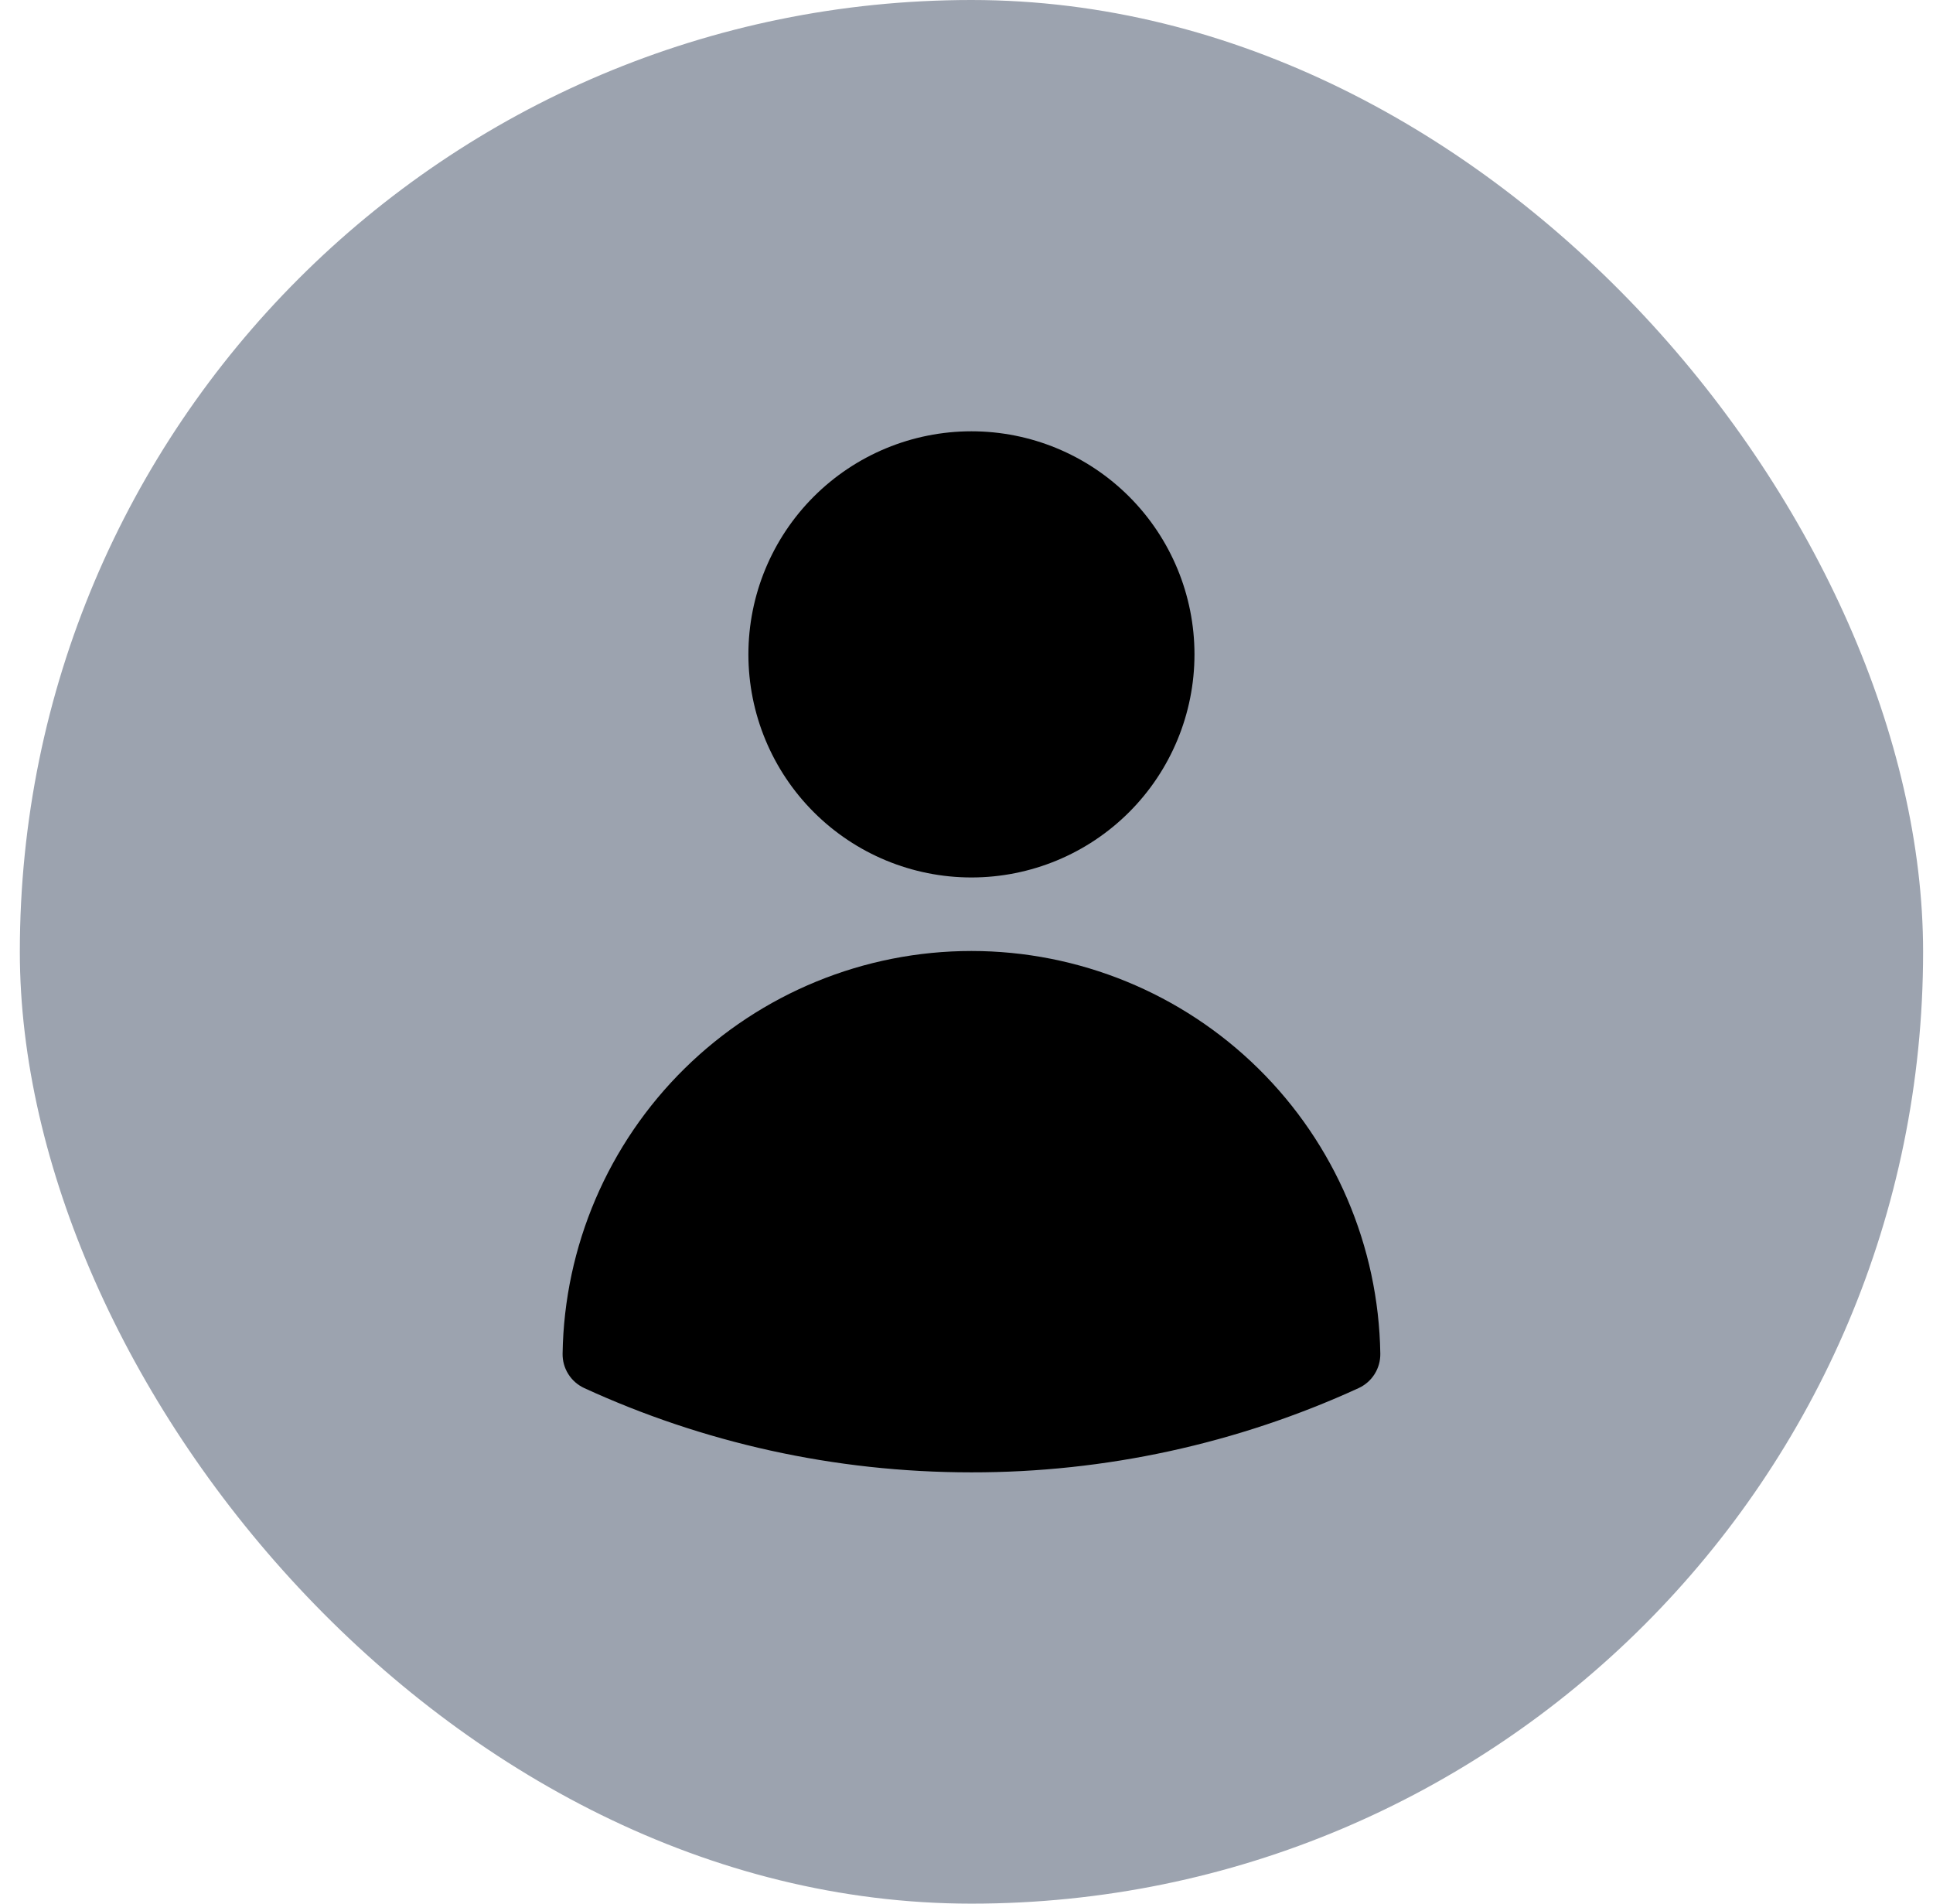
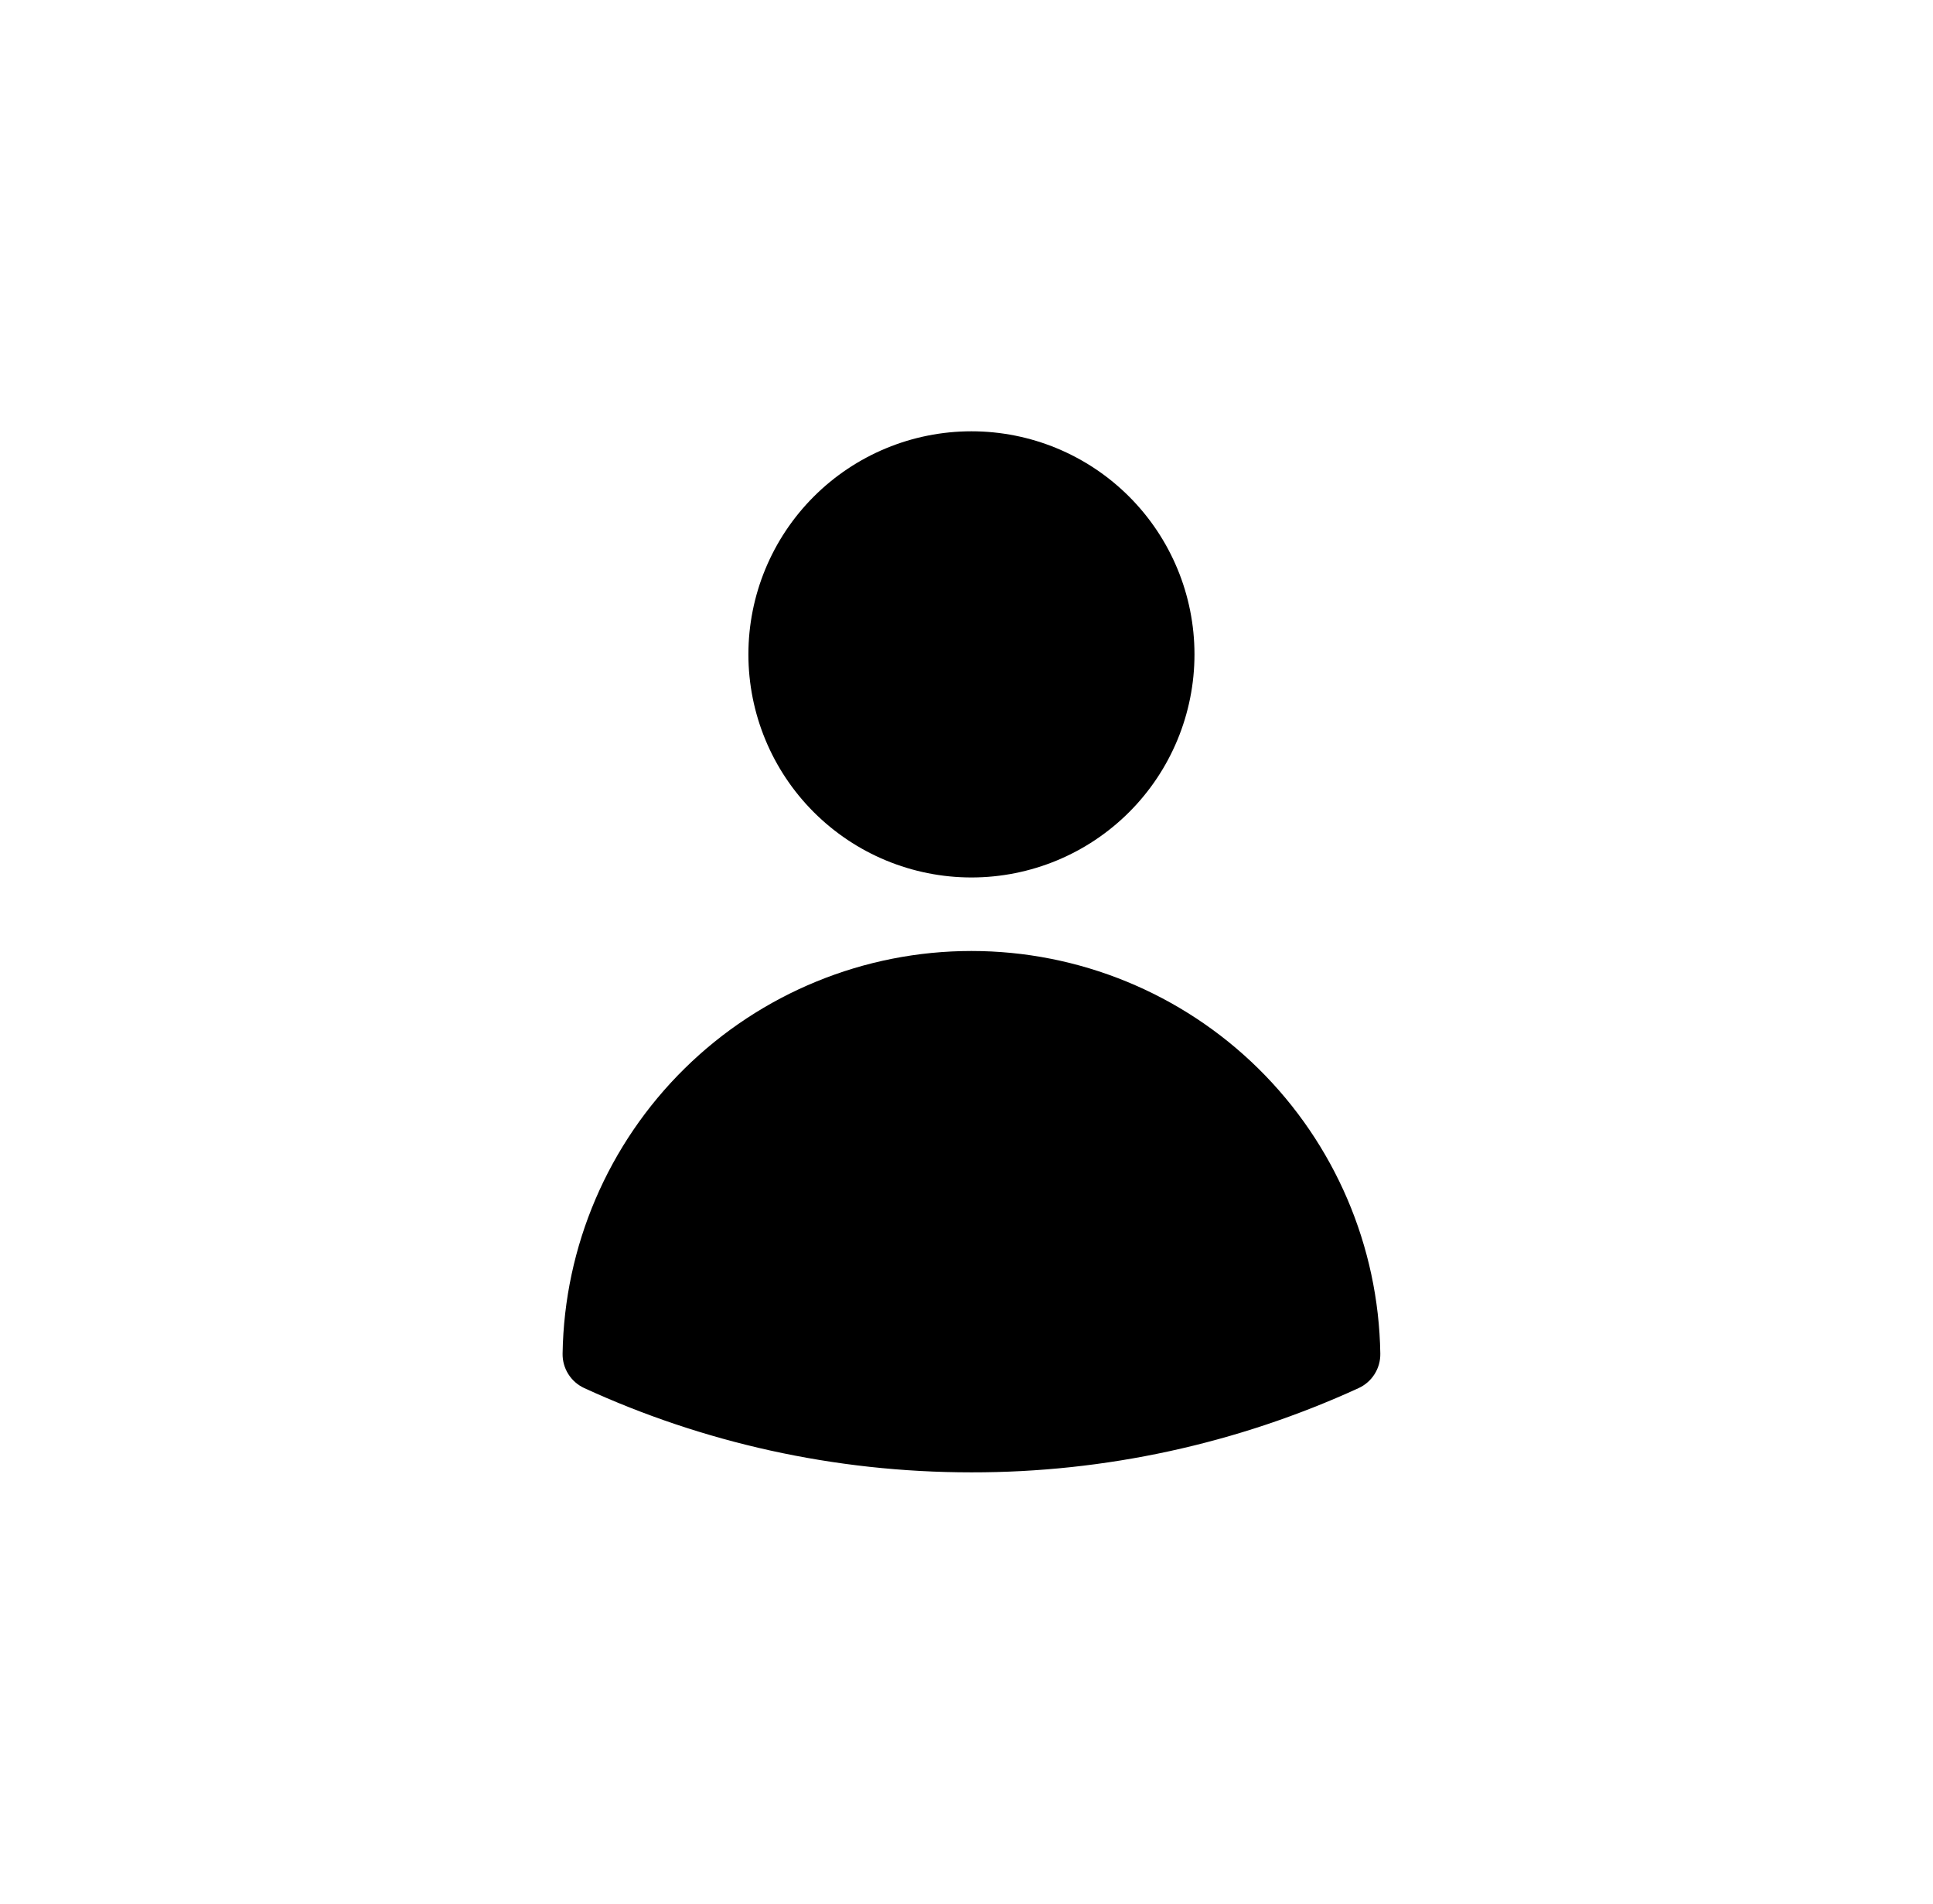
<svg xmlns="http://www.w3.org/2000/svg" width="65" height="64" viewBox="0 0 65 64" fill="none">
-   <rect x="0.667" width="64" height="64" rx="32" fill="#9CA3AF" />
  <path fill-rule="evenodd" clip-rule="evenodd" d="M25.166 22C25.166 20.011 25.957 18.103 27.363 16.697C28.77 15.29 30.677 14.5 32.666 14.5C34.656 14.5 36.563 15.29 37.97 16.697C39.376 18.103 40.166 20.011 40.166 22C40.166 23.989 39.376 25.897 37.97 27.303C36.563 28.71 34.656 29.5 32.666 29.5C30.677 29.5 28.77 28.71 27.363 27.303C25.957 25.897 25.166 23.989 25.166 22ZM18.918 45.508C18.974 41.899 20.448 38.457 23.02 35.924C25.592 33.392 29.057 31.972 32.666 31.972C36.276 31.972 39.741 33.392 42.313 35.924C44.885 38.457 46.359 41.899 46.415 45.508C46.419 45.751 46.353 45.99 46.223 46.196C46.094 46.402 45.907 46.565 45.687 46.667C41.602 48.539 37.16 49.506 32.666 49.5C28.023 49.5 23.611 48.487 19.646 46.667C19.426 46.565 19.239 46.402 19.11 46.196C18.98 45.99 18.914 45.751 18.918 45.508Z" fill="black" />
</svg>